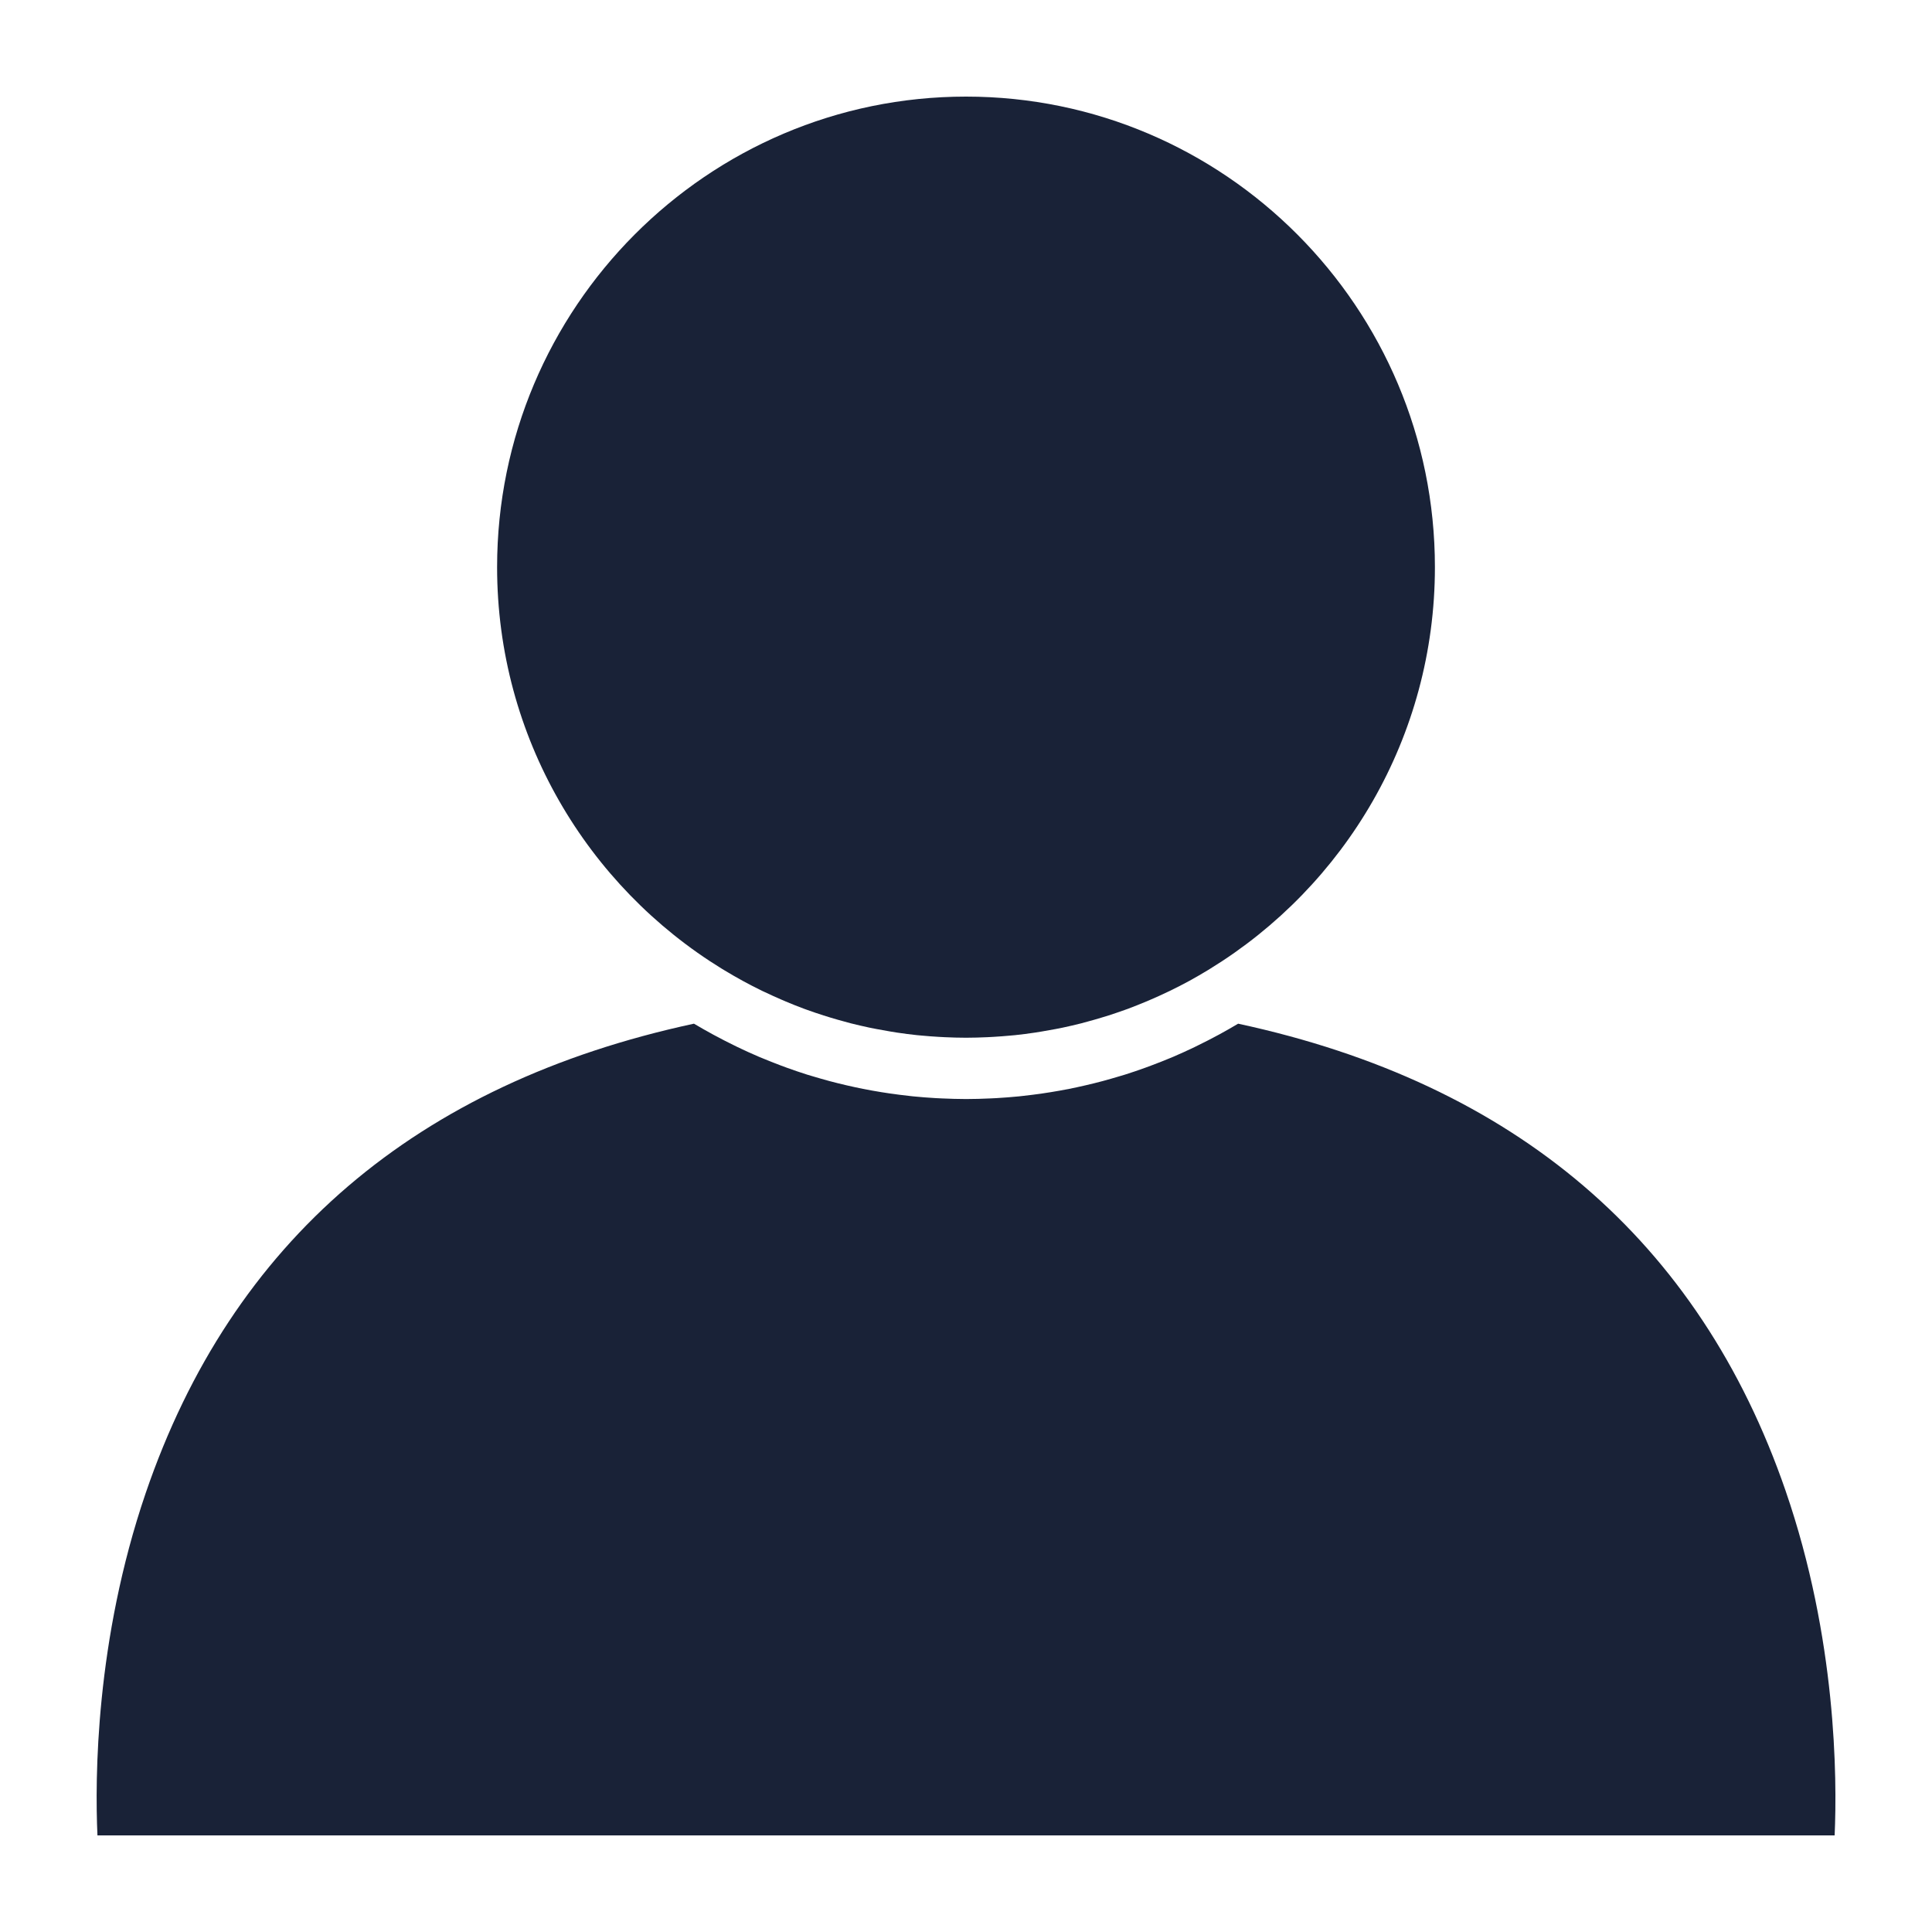
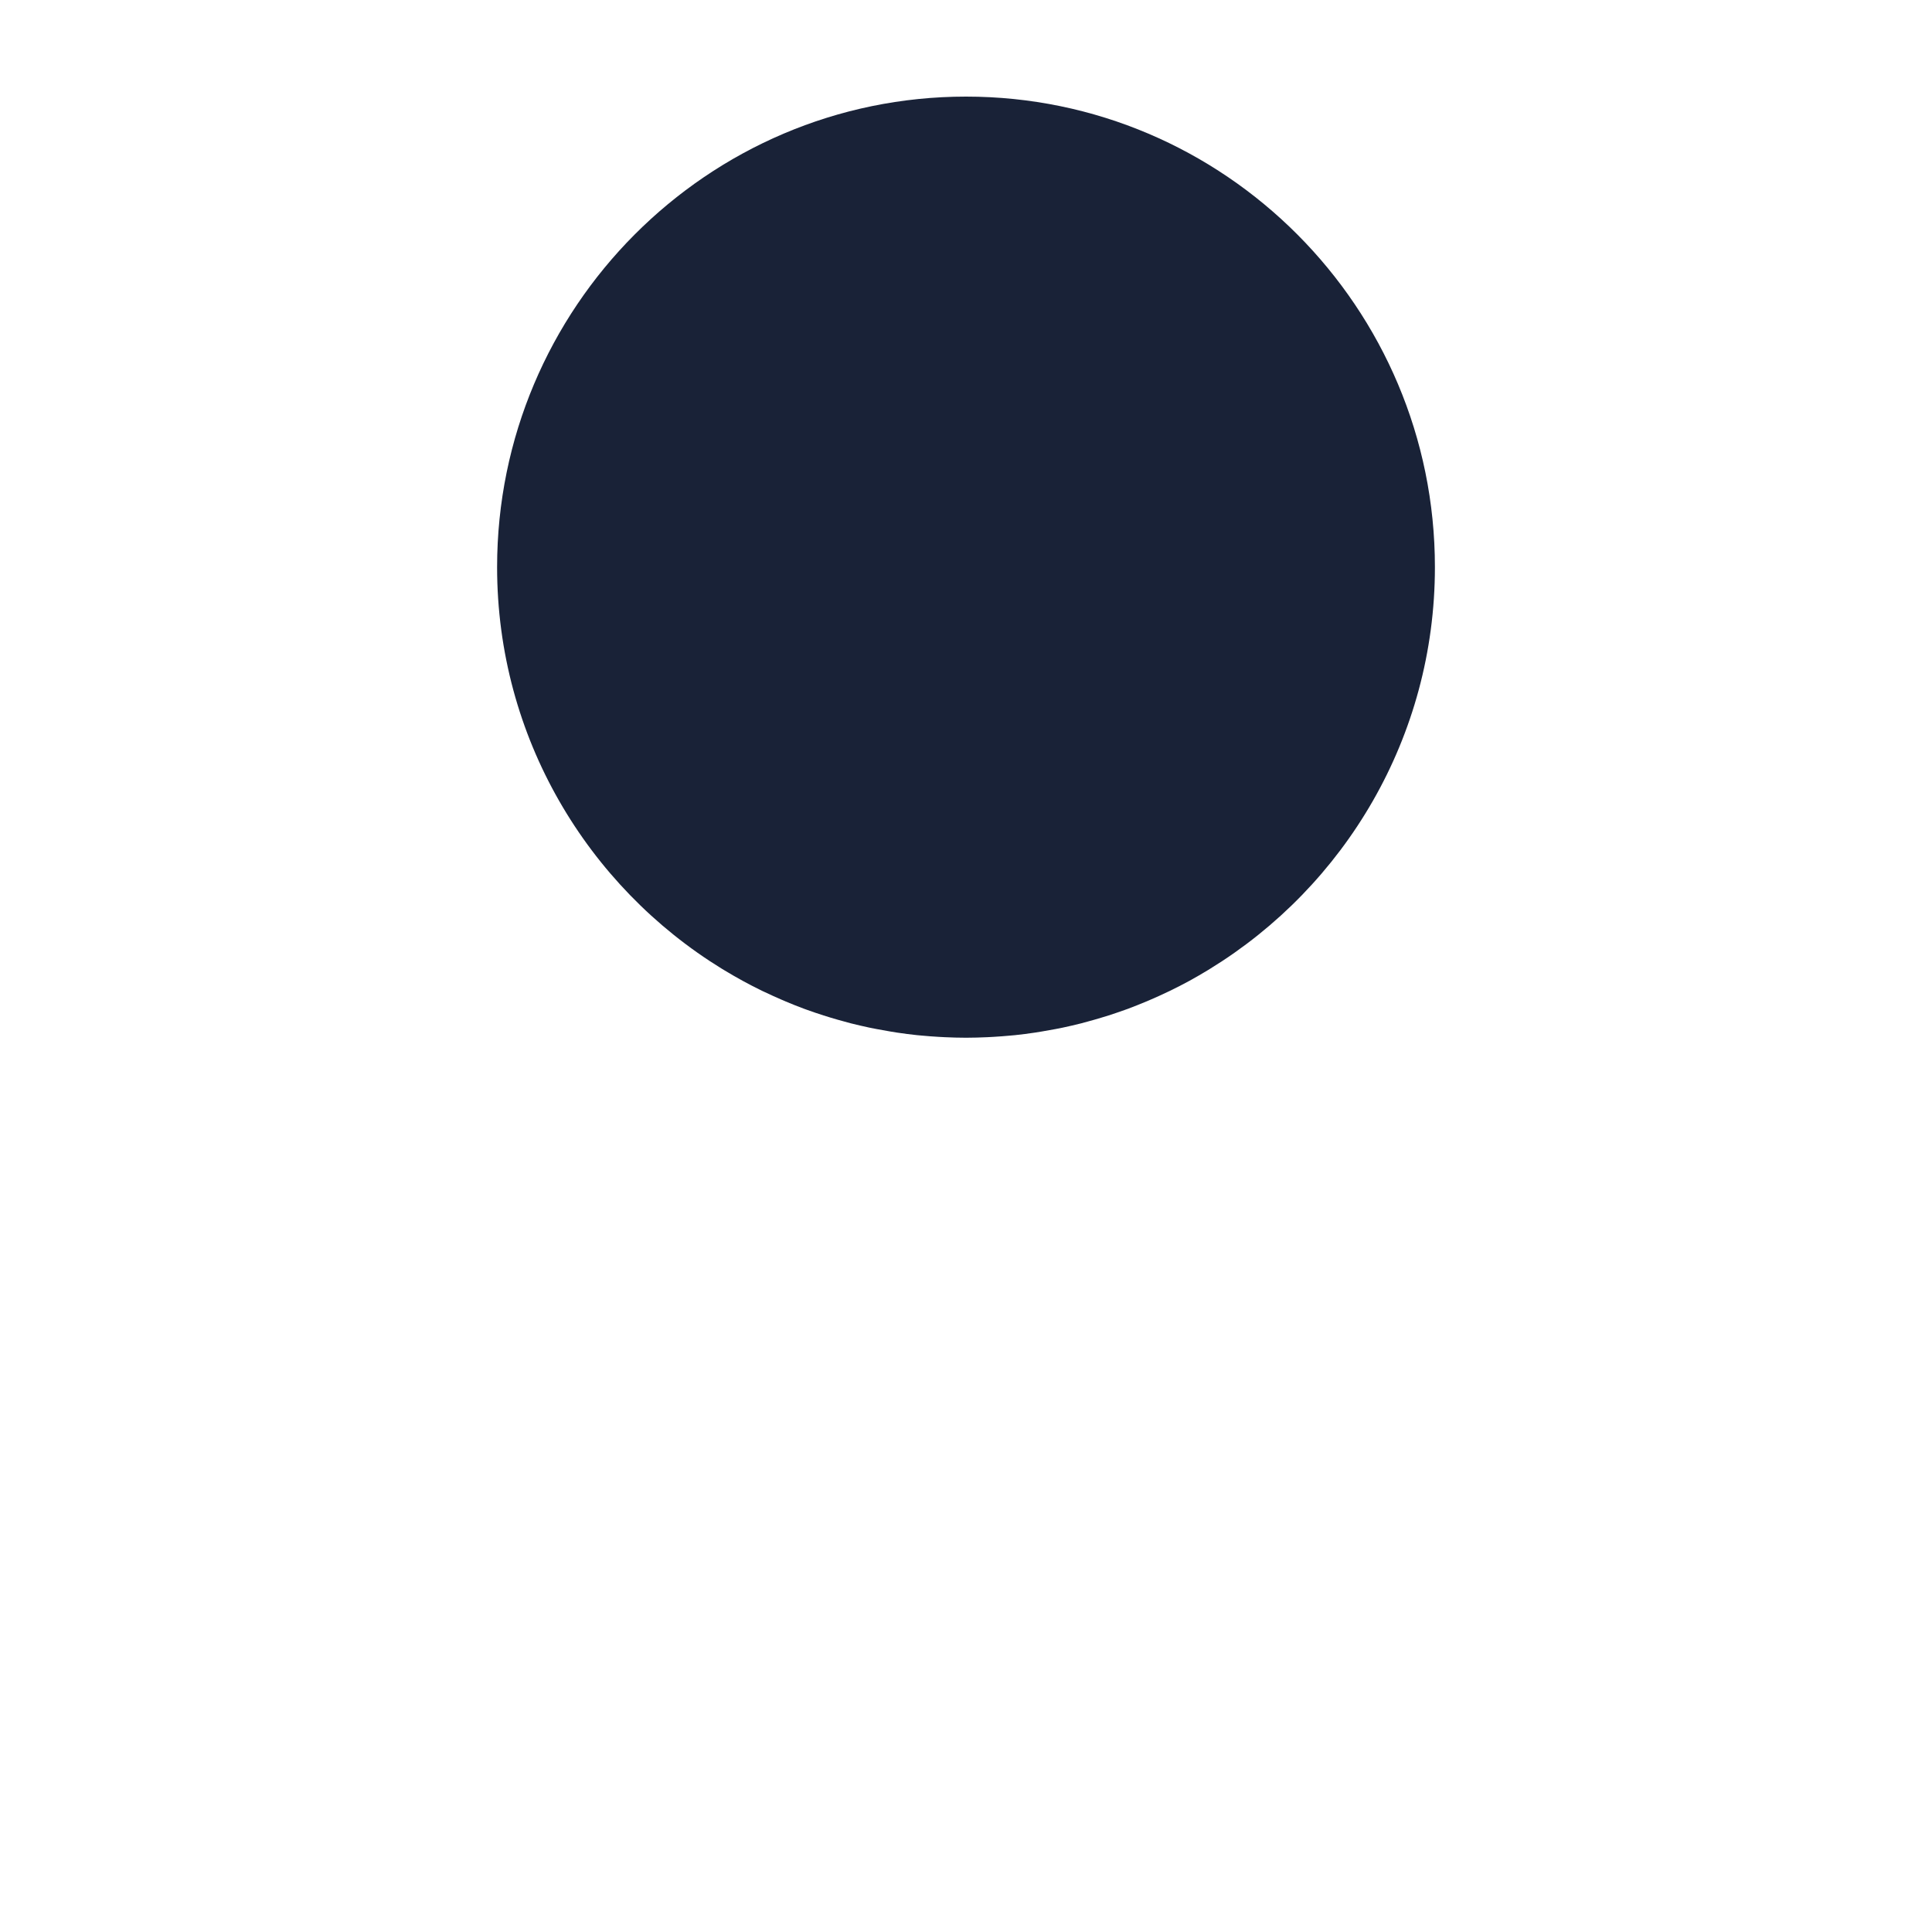
<svg xmlns="http://www.w3.org/2000/svg" width="1200pt" height="1200pt" version="1.1" viewBox="0 0 1200 1200">
  <path d="m448.63 601.88c0.336 0.191 0.672 0.395 1.008 0.602 7.668 4.656 15.562 8.977 23.664 12.926 0.637 0.289 1.262 0.59 1.895 0.875 3.227 1.535 6.492 3.023 9.781 4.441 1.031 0.445 2.062 0.91 3.109 1.344 3.781 1.586 7.586 3.109 11.449 4.535 0.602 0.215 1.199 0.406 1.801 0.648 3.371 1.223 6.793 2.375 10.223 3.469 1.5 0.492 2.988 0.938 4.488 1.391 2.723 0.828 5.473 1.598 8.23 2.34 1.391 0.371 2.785 0.781 4.199 1.152 3.793 0.949 7.621 1.836 11.473 2.664 1.5 0.312 3 0.602 4.512 0.887 2.797 0.539 5.606 1.031 8.438 1.512 1.512 0.254 3.012 0.504 4.523 0.73 4.043 0.602 8.102 1.141 12.203 1.559 0.938 0.109 1.871 0.168 2.809 0.254 3.516 0.324 7.043 0.613 10.598 0.805 1.262 0.07 2.508 0.156 3.769 0.203 4.391 0.203 8.797 0.336 13.234 0.336 4.441 0 8.844-0.145 13.223-0.336 1.262-0.047 2.508-0.133 3.781-0.203 3.539-0.203 7.055-0.48 10.57-0.805 0.938-0.086 1.883-0.145 2.809-0.254 4.094-0.422 8.148-0.961 12.191-1.559 1.523-0.227 3.035-0.469 4.547-0.73 2.82-0.48 5.629-0.973 8.426-1.5 1.512-0.301 3.023-0.59 4.547-0.898 3.84-0.816 7.668-1.715 11.449-2.664 1.43-0.359 2.832-0.781 4.262-1.164 2.734-0.742 5.449-1.5 8.137-2.328 1.523-0.457 3.035-0.91 4.535-1.391 3.394-1.094 6.758-2.231 10.094-3.434 0.672-0.254 1.355-0.48 2.027-0.719 3.793-1.43 7.559-2.93 11.293-4.5 1.055-0.434 2.125-0.898 3.18-1.355 3.254-1.402 6.492-2.867 9.684-4.402 0.66-0.301 1.32-0.613 1.969-0.926 4.031-1.957 8.027-4.008 11.965-6.156 0.012-0.012 0.035-0.023 0.047-0.023 3.926-2.16 7.777-4.391 11.594-6.707 0.359-0.227 0.707-0.445 1.066-0.66 83.785-51.383 139.82-144.02 139.82-249.59 0.02-161.14-130.64-292.25-291.23-292.25-160.59 0-291.26 131.11-291.26 292.26 0 105.56 56.062 198.23 139.87 249.62z" fill="#192237" />
-   <path d="m1109.1 926.05c-53.594-155.54-167.99-253.16-340.07-290.22-3.91 2.34-7.883 4.586-11.879 6.769-0.254 0.133-0.504 0.266-0.758 0.395-4.117 2.231-8.258 4.356-12.457 6.394-0.66 0.324-1.332 0.66-1.992 0.984-4.414 2.125-8.855 4.141-13.344 6.07-0.672 0.277-1.344 0.539-2.016 0.828-3.707 1.535-7.43 3.012-11.184 4.414-1.355 0.504-2.723 1.02-4.078 1.512-4.176 1.5-8.363 2.953-12.59 4.273-1.105 0.348-2.219 0.66-3.336 0.996-3.492 1.055-6.996 2.051-10.512 3.012-1.703 0.445-3.422 0.898-5.137 1.32-3.637 0.898-7.285 1.754-10.969 2.543-1.547 0.336-3.121 0.648-4.68 0.973-3.828 0.758-7.668 1.441-11.52 2.062-1.645 0.266-3.277 0.527-4.934 0.758-4.106 0.59-8.219 1.129-12.348 1.57-0.793 0.098-1.586 0.203-2.363 0.266-4.644 0.469-9.301 0.805-13.992 1.094-1.32 0.059-2.641 0.121-3.961 0.191-4.981 0.227-9.949 0.383-14.941 0.383-4.992 0-9.961-0.168-14.941-0.383-1.309-0.07-2.641-0.133-3.961-0.191-4.68-0.277-9.348-0.625-13.992-1.094-0.781-0.07-1.57-0.18-2.363-0.266-4.129-0.445-8.242-0.984-12.348-1.57-1.656-0.238-3.289-0.492-4.934-0.758-3.852-0.625-7.703-1.309-11.52-2.062-1.559-0.324-3.121-0.637-4.668-0.973-3.684-0.781-7.332-1.645-10.98-2.543-1.715-0.422-3.422-0.875-5.125-1.32-3.527-0.961-7.043-1.957-10.535-3.012-1.105-0.336-2.219-0.648-3.312-0.984-4.234-1.332-8.438-2.785-12.613-4.285-1.355-0.492-2.699-0.984-4.043-1.5-3.769-1.414-7.5-2.902-11.23-4.453-0.66-0.277-1.32-0.527-1.98-0.805-4.5-1.922-8.953-3.949-13.367-6.07-0.66-0.324-1.309-0.648-1.969-0.973-4.211-2.039-8.363-4.188-12.504-6.422-0.238-0.145-0.48-0.254-0.719-0.383-4.008-2.184-7.992-4.43-11.914-6.769-172.56 37.152-287.1 135.2-340.5 291.47-31.281 91.602-31.578 177.41-29.996 212.71h1079c1.57-35.531 1.211-122.17-30.434-213.95z" fill="#192237" />
</svg>